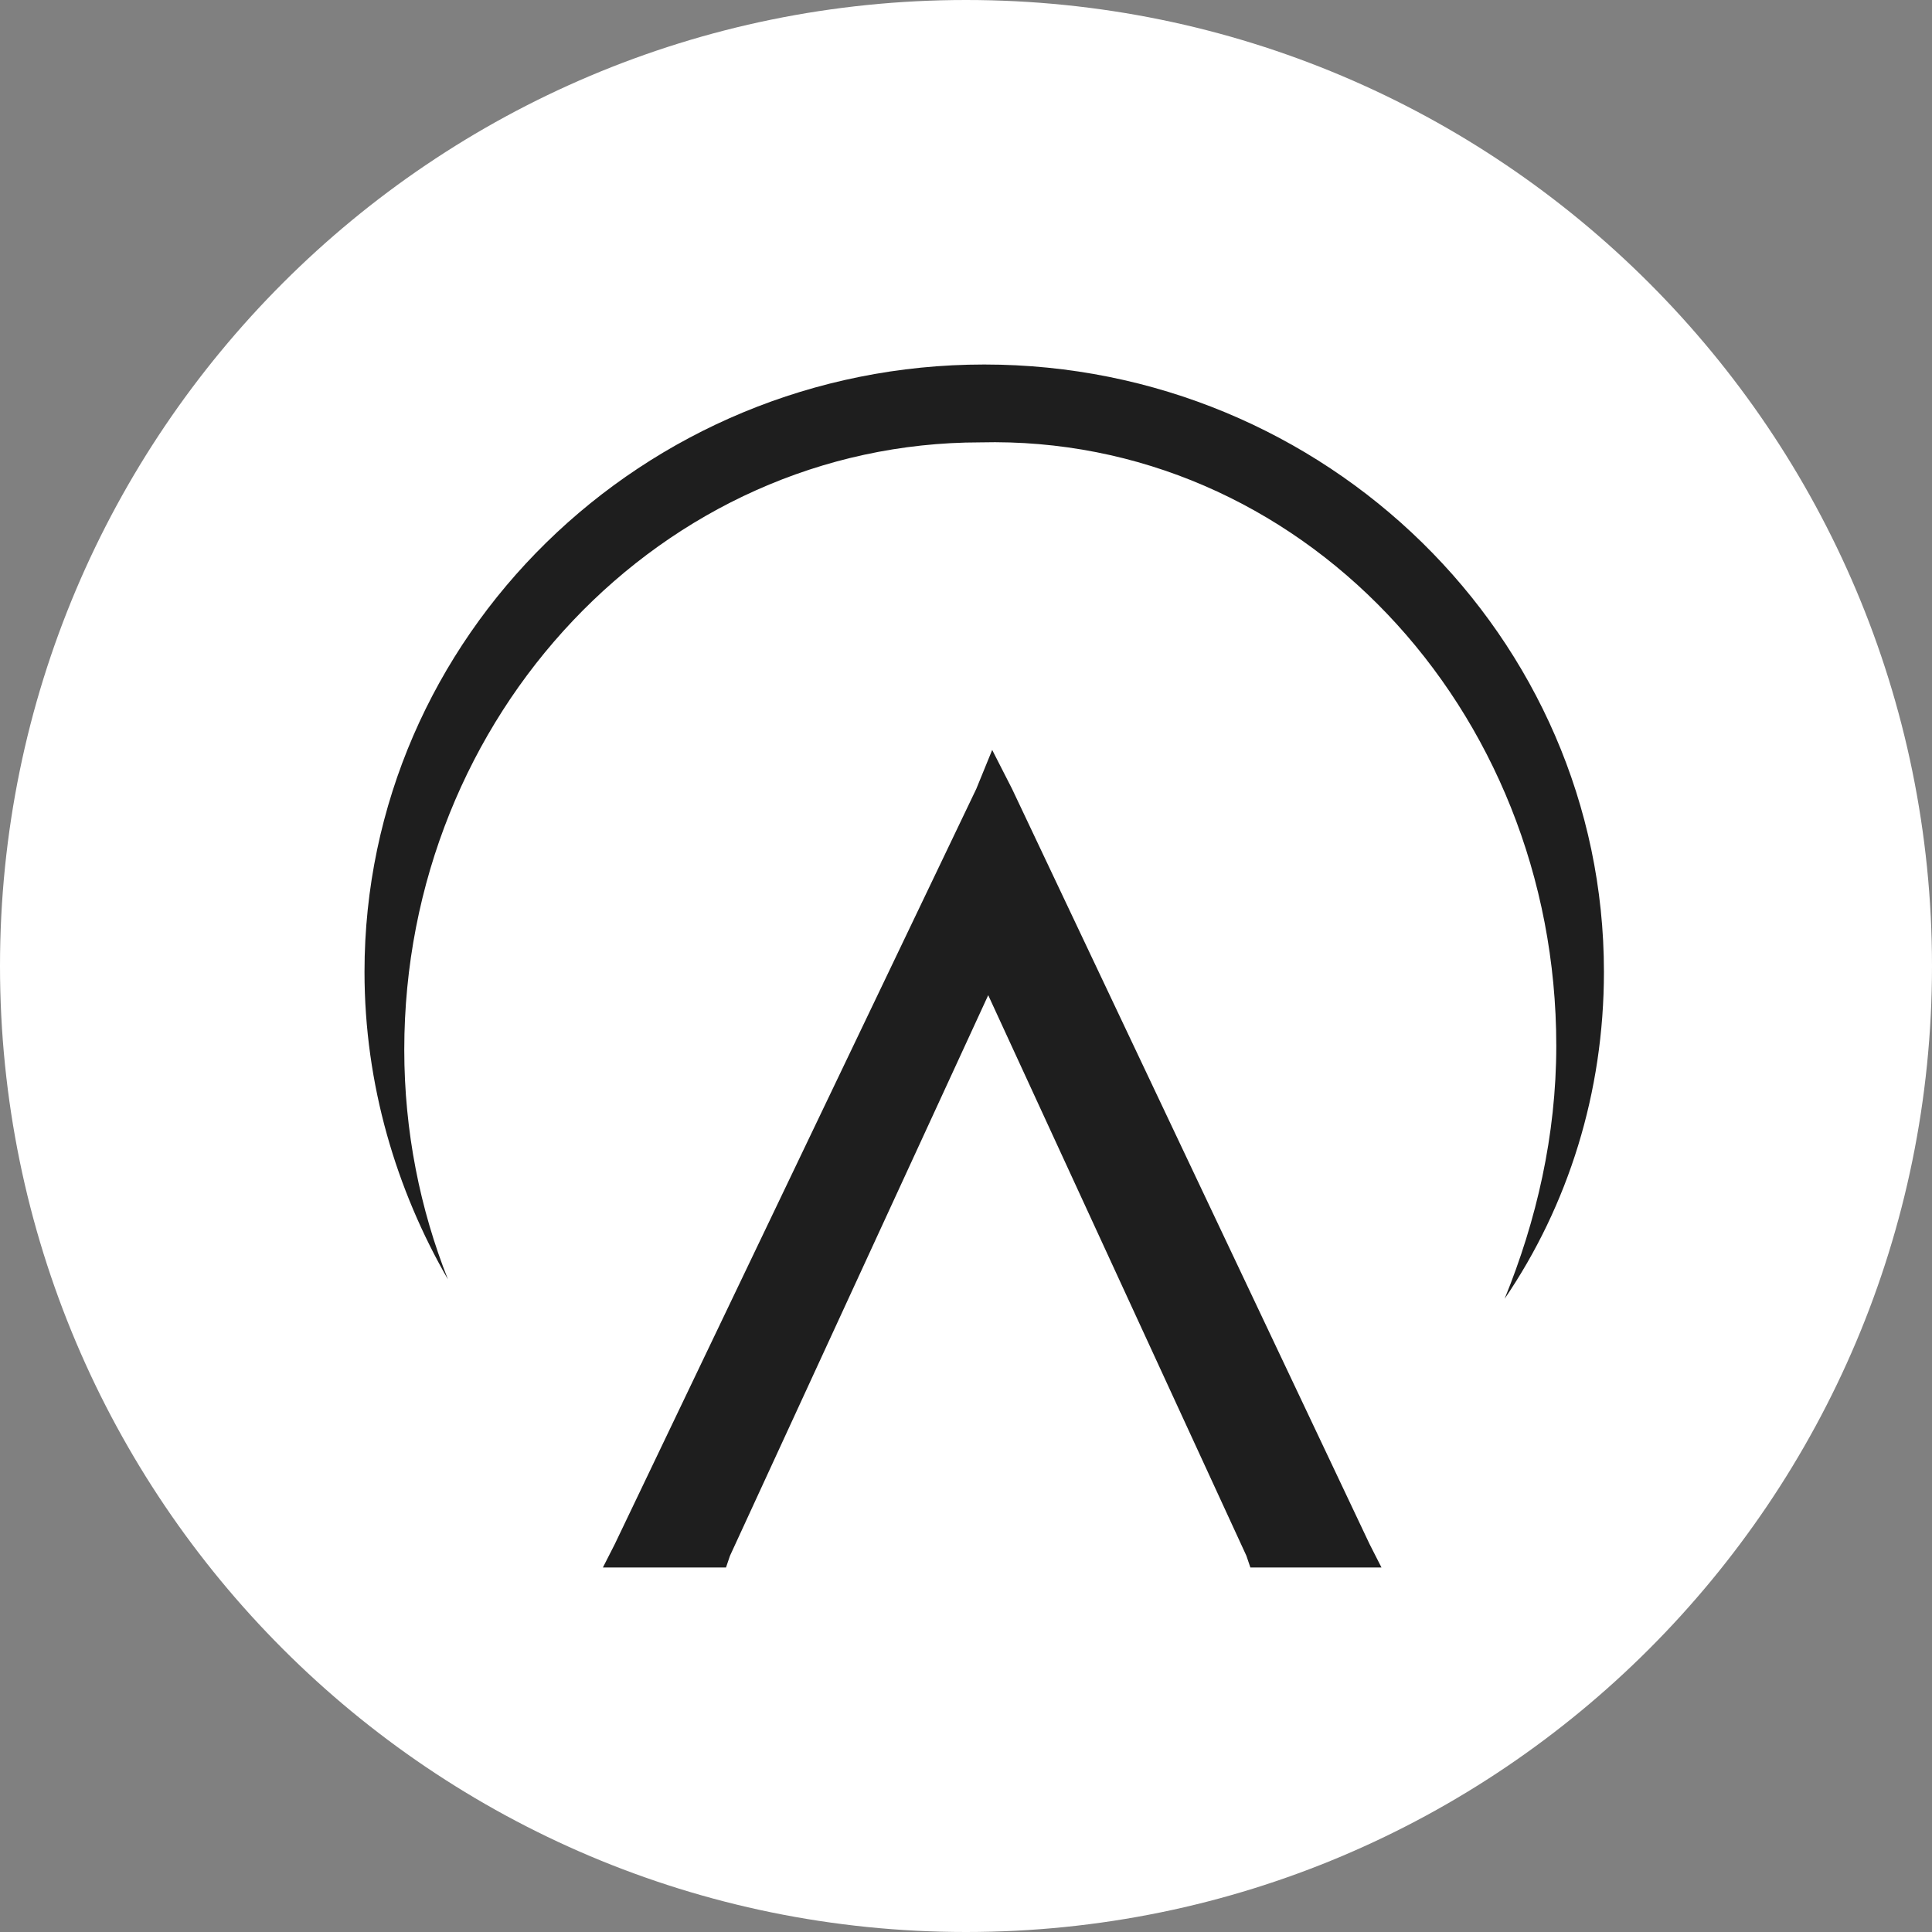
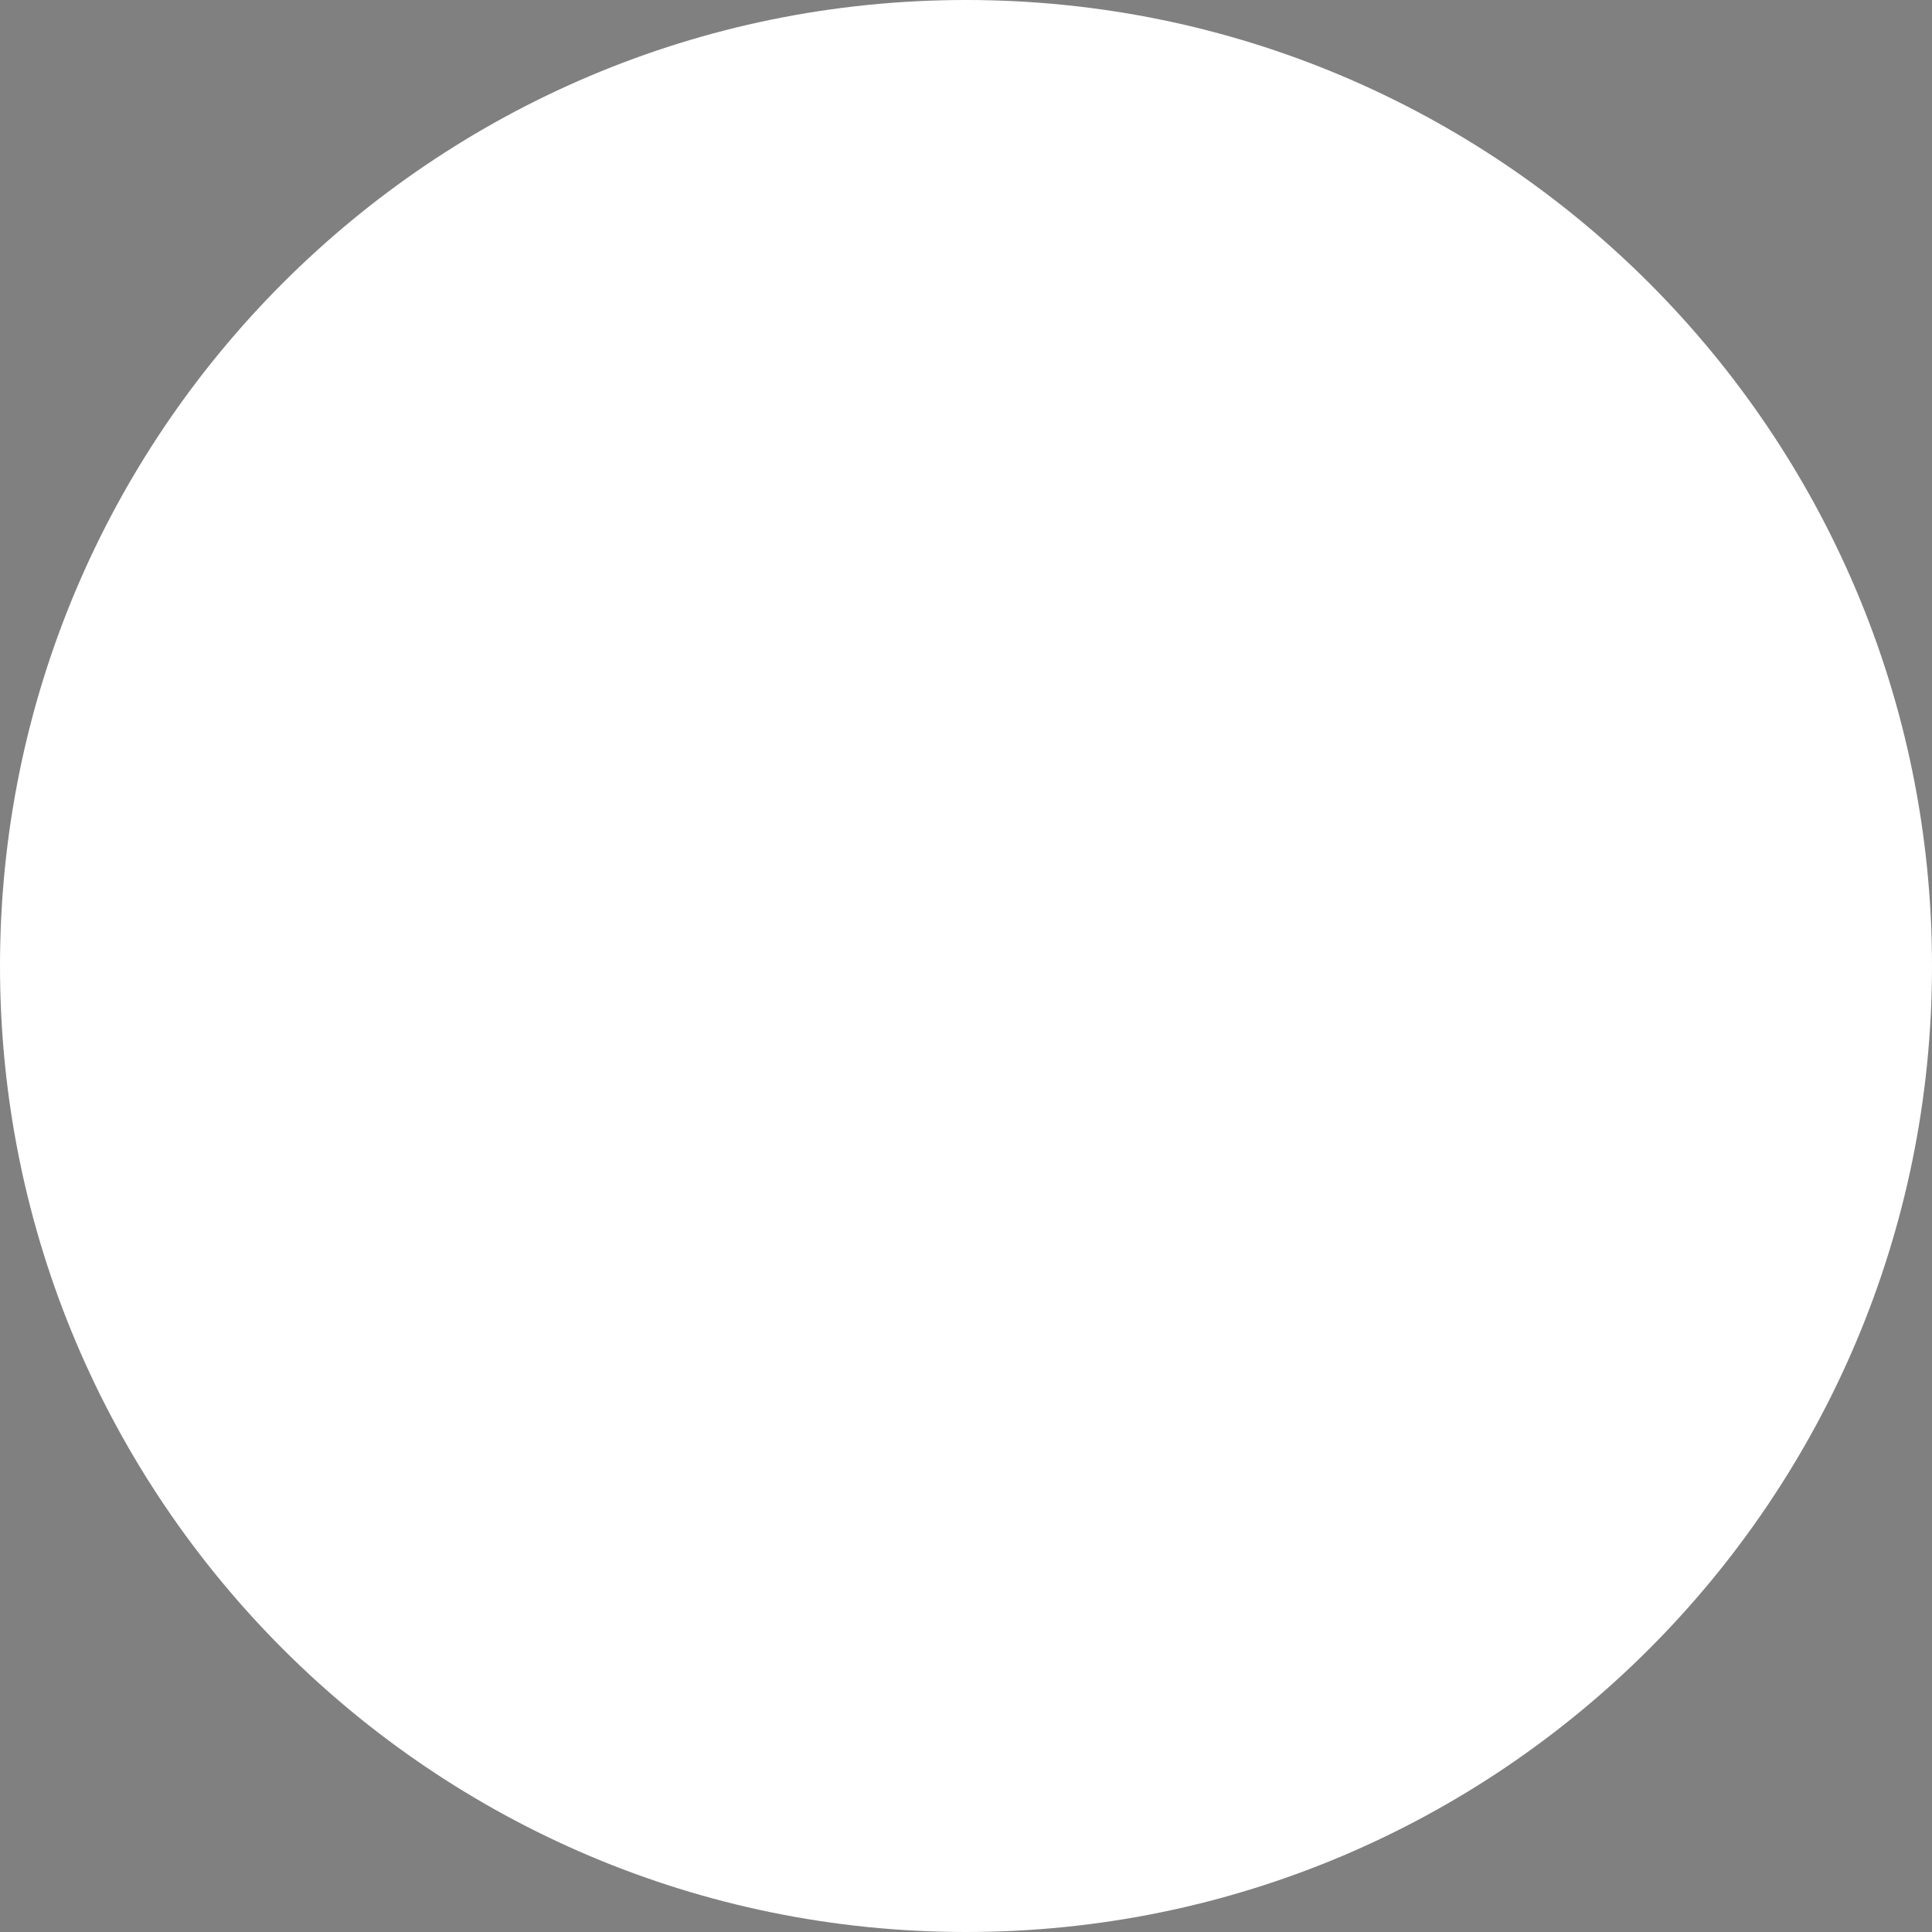
<svg xmlns="http://www.w3.org/2000/svg" width="36" height="36" viewBox="0 0 36 36" fill="none">
  <rect x="0" y="0" width="36" height="36" fill="#808080" stroke="none" />
-   <path d="M0 18C0 8.059 8.059 0 18 0V0C27.941 0 36 8.059 36 18V18C36 27.941 27.941 36 18 36V36C8.059 36 0 27.941 0 18V18Z" fill="white" />
-   <path fill-rule="evenodd" clip-rule="evenodd" d="M28.999 19.487C28.999 21.156 28.628 22.751 28.036 24.202C29.221 22.461 29.887 20.358 29.887 18.109C29.887 11.87 24.705 6.792 18.34 6.792C11.974 6.792 6.792 11.87 6.792 18.109C6.792 20.212 7.385 22.171 8.347 23.84C7.829 22.534 7.533 21.083 7.533 19.56C7.533 13.321 12.344 8.243 18.266 8.243C24.187 8.098 28.999 13.176 28.999 19.487ZM18.858 14.699L18.488 13.974L18.192 14.699L11.456 28.772L11.234 29.208H13.528L13.602 28.99L18.414 18.544L23.225 28.99L23.299 29.208H25.742L25.52 28.772L18.858 14.699Z" fill="#1E1E1E" />
+   <path d="M0 18C0 8.059 8.059 0 18 0V0C27.941 0 36 8.059 36 18V18C36 27.941 27.941 36 18 36V36C8.059 36 0 27.941 0 18Z" fill="white" />
</svg>